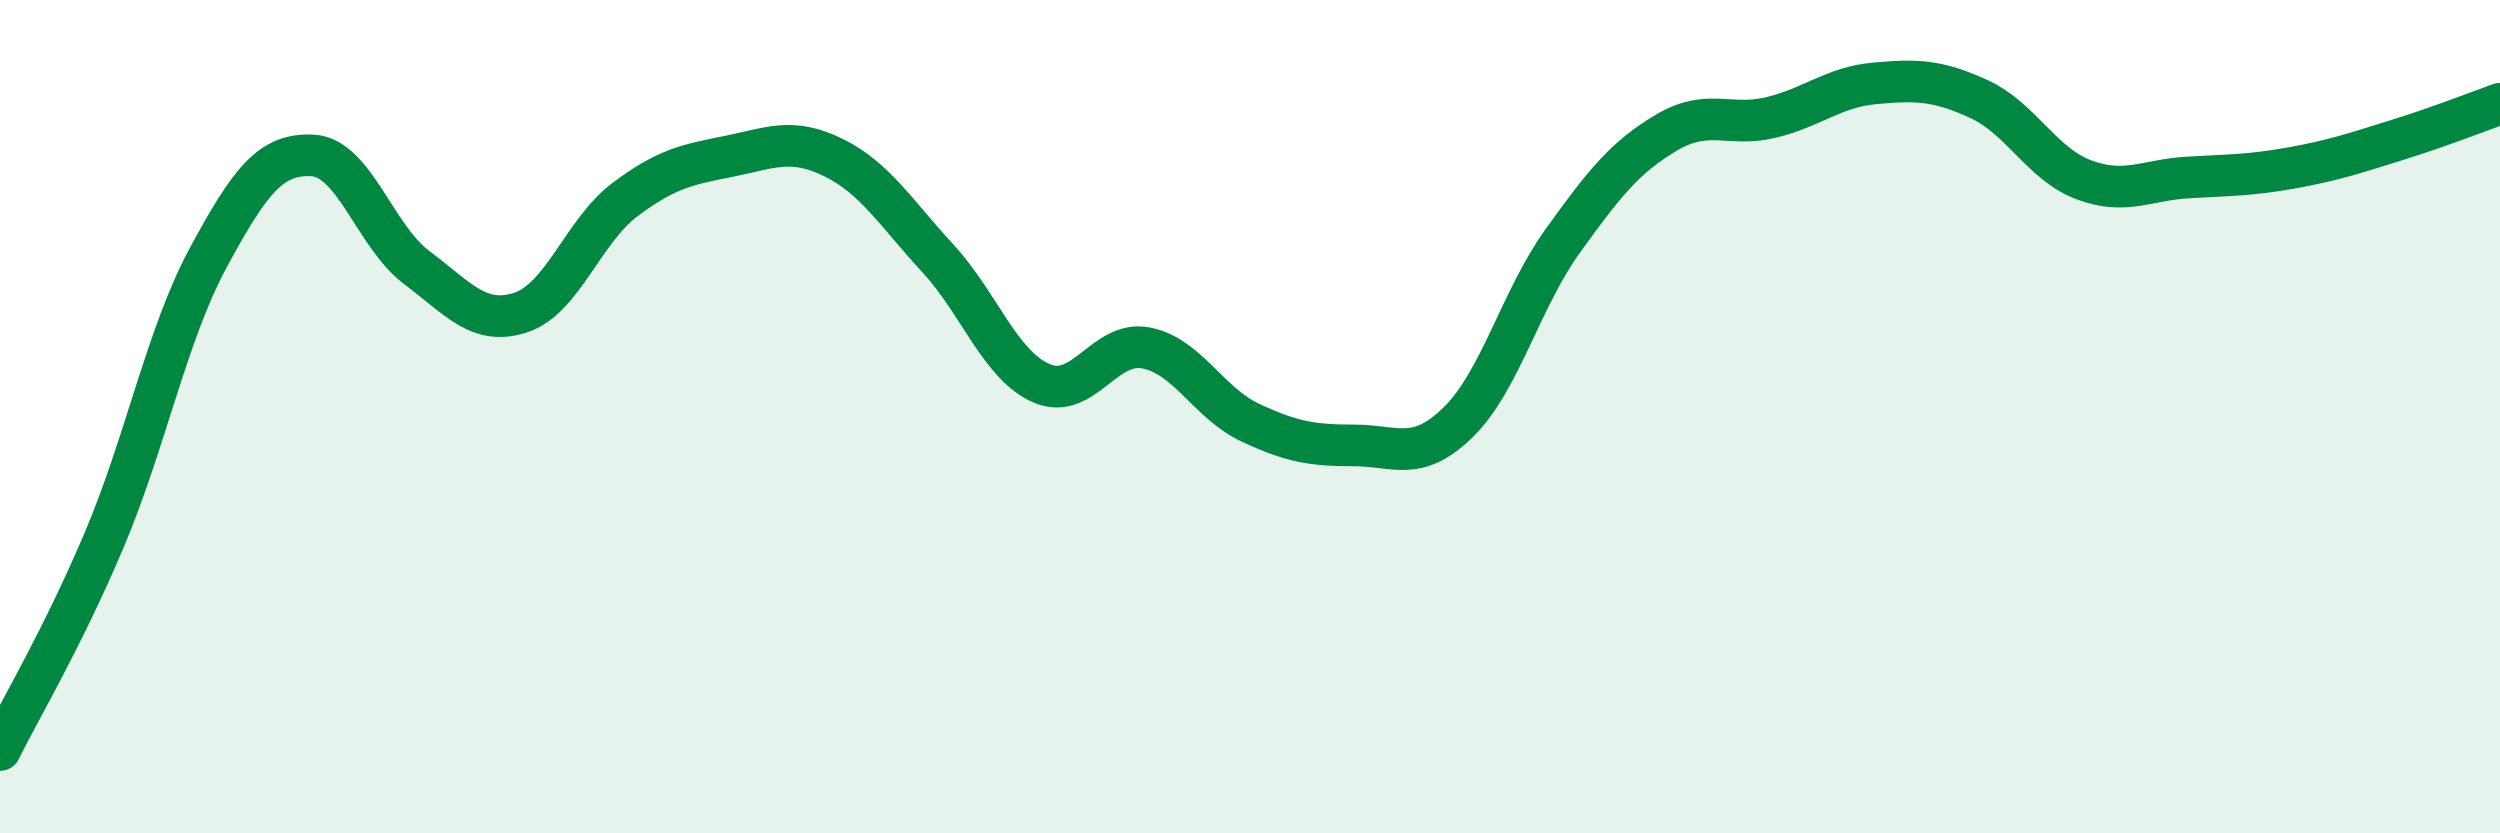
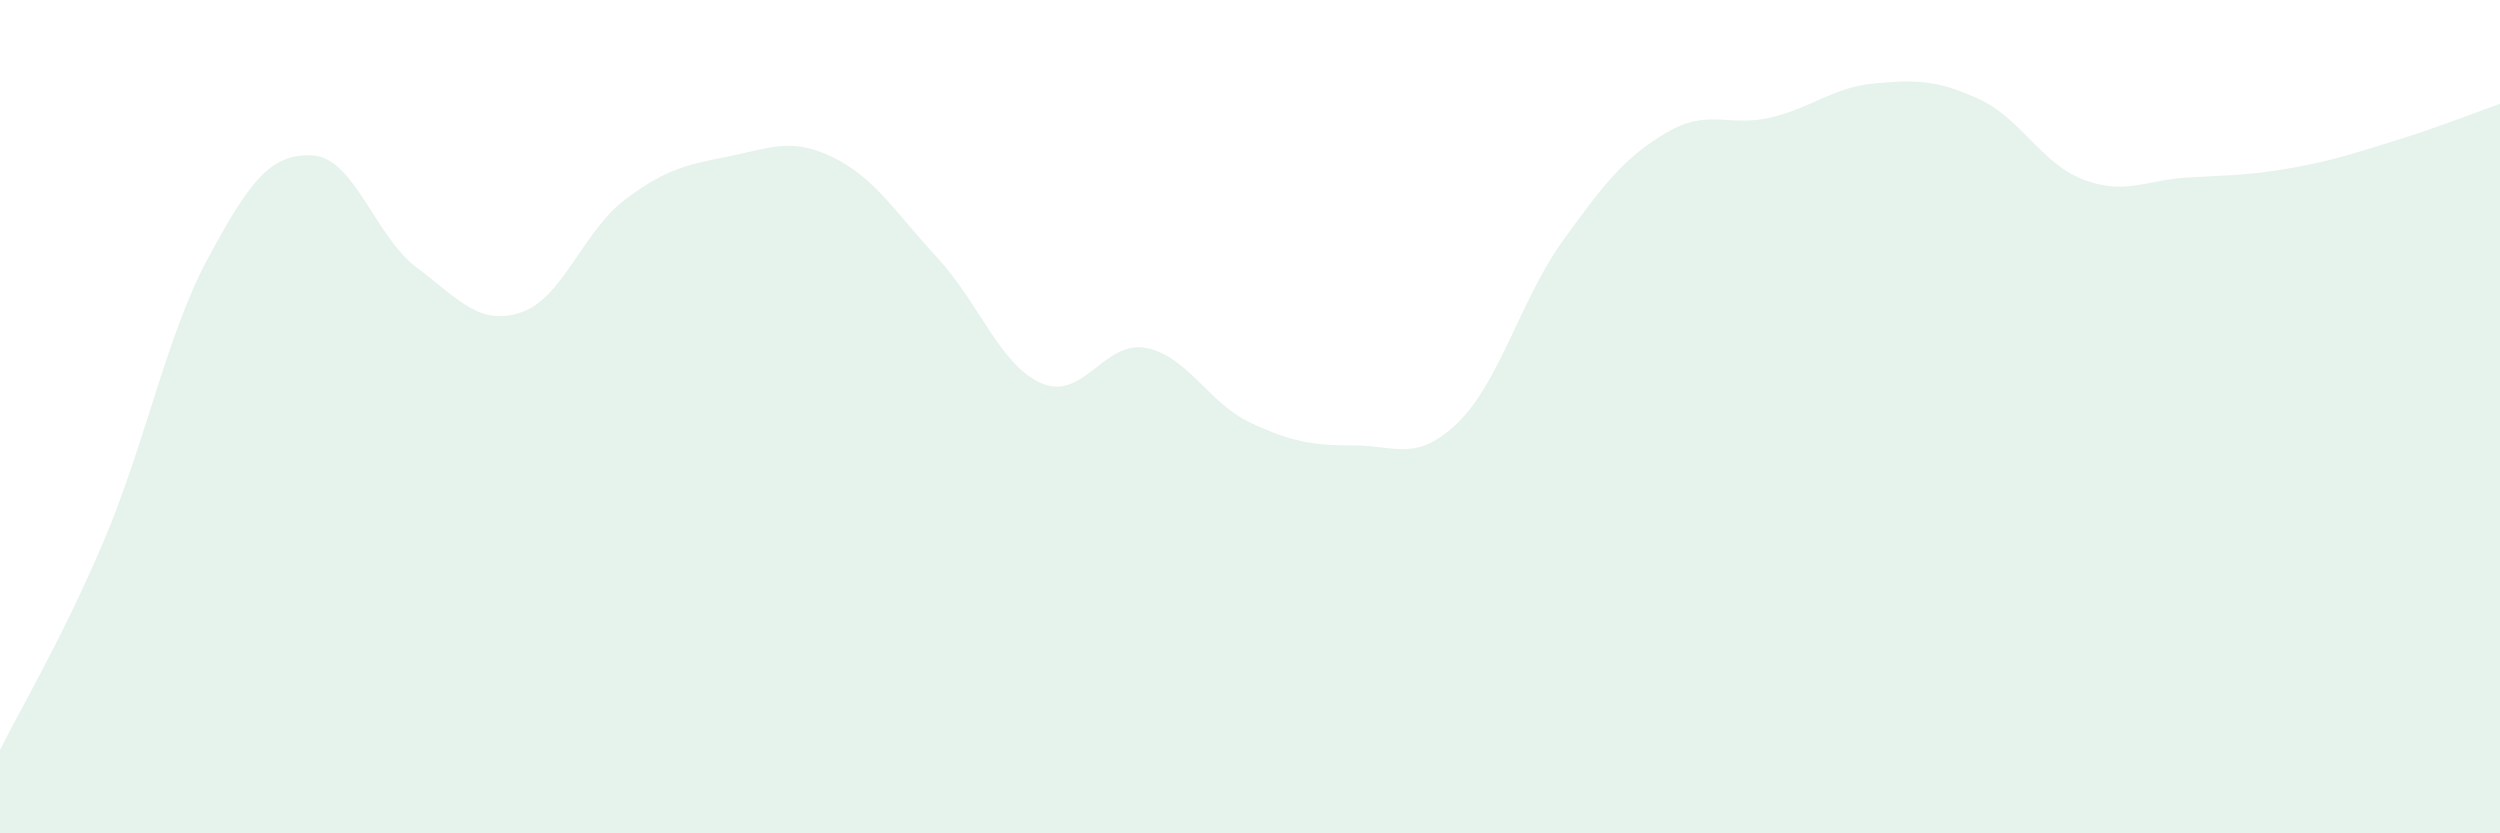
<svg xmlns="http://www.w3.org/2000/svg" width="60" height="20" viewBox="0 0 60 20">
  <path d="M 0,18 C 0.5,16.99 1.5,15.32 2.5,12.96 C 3.5,10.6 4,8.03 5,6.18 C 6,4.33 6.5,3.68 7.5,3.73 C 8.5,3.78 9,5.67 10,6.42 C 11,7.17 11.5,7.83 12.5,7.5 C 13.5,7.17 14,5.54 15,4.79 C 16,4.04 16.5,3.95 17.5,3.75 C 18.5,3.55 19,3.29 20,3.78 C 21,4.27 21.5,5.11 22.5,6.19 C 23.5,7.27 24,8.77 25,9.2 C 26,9.63 26.5,8.16 27.5,8.35 C 28.5,8.54 29,9.67 30,10.14 C 31,10.61 31.5,10.69 32.5,10.69 C 33.5,10.69 34,11.11 35,10.13 C 36,9.15 36.5,7.18 37.5,5.79 C 38.5,4.4 39,3.77 40,3.18 C 41,2.59 41.5,3.06 42.5,2.82 C 43.5,2.58 44,2.09 45,2 C 46,1.91 46.5,1.92 47.5,2.38 C 48.5,2.84 49,3.93 50,4.31 C 51,4.69 51.5,4.32 52.5,4.26 C 53.5,4.2 54,4.21 55,4.03 C 56,3.85 56.5,3.68 57.5,3.37 C 58.5,3.06 59.5,2.67 60,2.49L60 20L0 20Z" fill="#008740" opacity="0.1" stroke-linecap="round" stroke-linejoin="round" />
-   <path d="M 0,18 C 0.5,16.99 1.5,15.32 2.5,12.96 C 3.5,10.6 4,8.03 5,6.18 C 6,4.33 6.5,3.68 7.5,3.73 C 8.5,3.78 9,5.67 10,6.42 C 11,7.17 11.5,7.83 12.5,7.5 C 13.5,7.17 14,5.54 15,4.79 C 16,4.04 16.5,3.95 17.5,3.75 C 18.5,3.55 19,3.29 20,3.78 C 21,4.27 21.5,5.11 22.5,6.19 C 23.5,7.27 24,8.77 25,9.2 C 26,9.63 26.5,8.16 27.5,8.35 C 28.5,8.54 29,9.67 30,10.14 C 31,10.61 31.5,10.69 32.5,10.69 C 33.5,10.69 34,11.11 35,10.13 C 36,9.15 36.5,7.18 37.5,5.79 C 38.5,4.4 39,3.77 40,3.18 C 41,2.59 41.5,3.06 42.5,2.82 C 43.5,2.58 44,2.09 45,2 C 46,1.91 46.5,1.92 47.5,2.38 C 48.5,2.84 49,3.93 50,4.31 C 51,4.69 51.5,4.32 52.5,4.26 C 53.5,4.2 54,4.21 55,4.03 C 56,3.85 56.5,3.68 57.5,3.37 C 58.5,3.06 59.5,2.67 60,2.49" stroke="#008740" stroke-width="1" fill="none" stroke-linecap="round" stroke-linejoin="round" />
</svg>